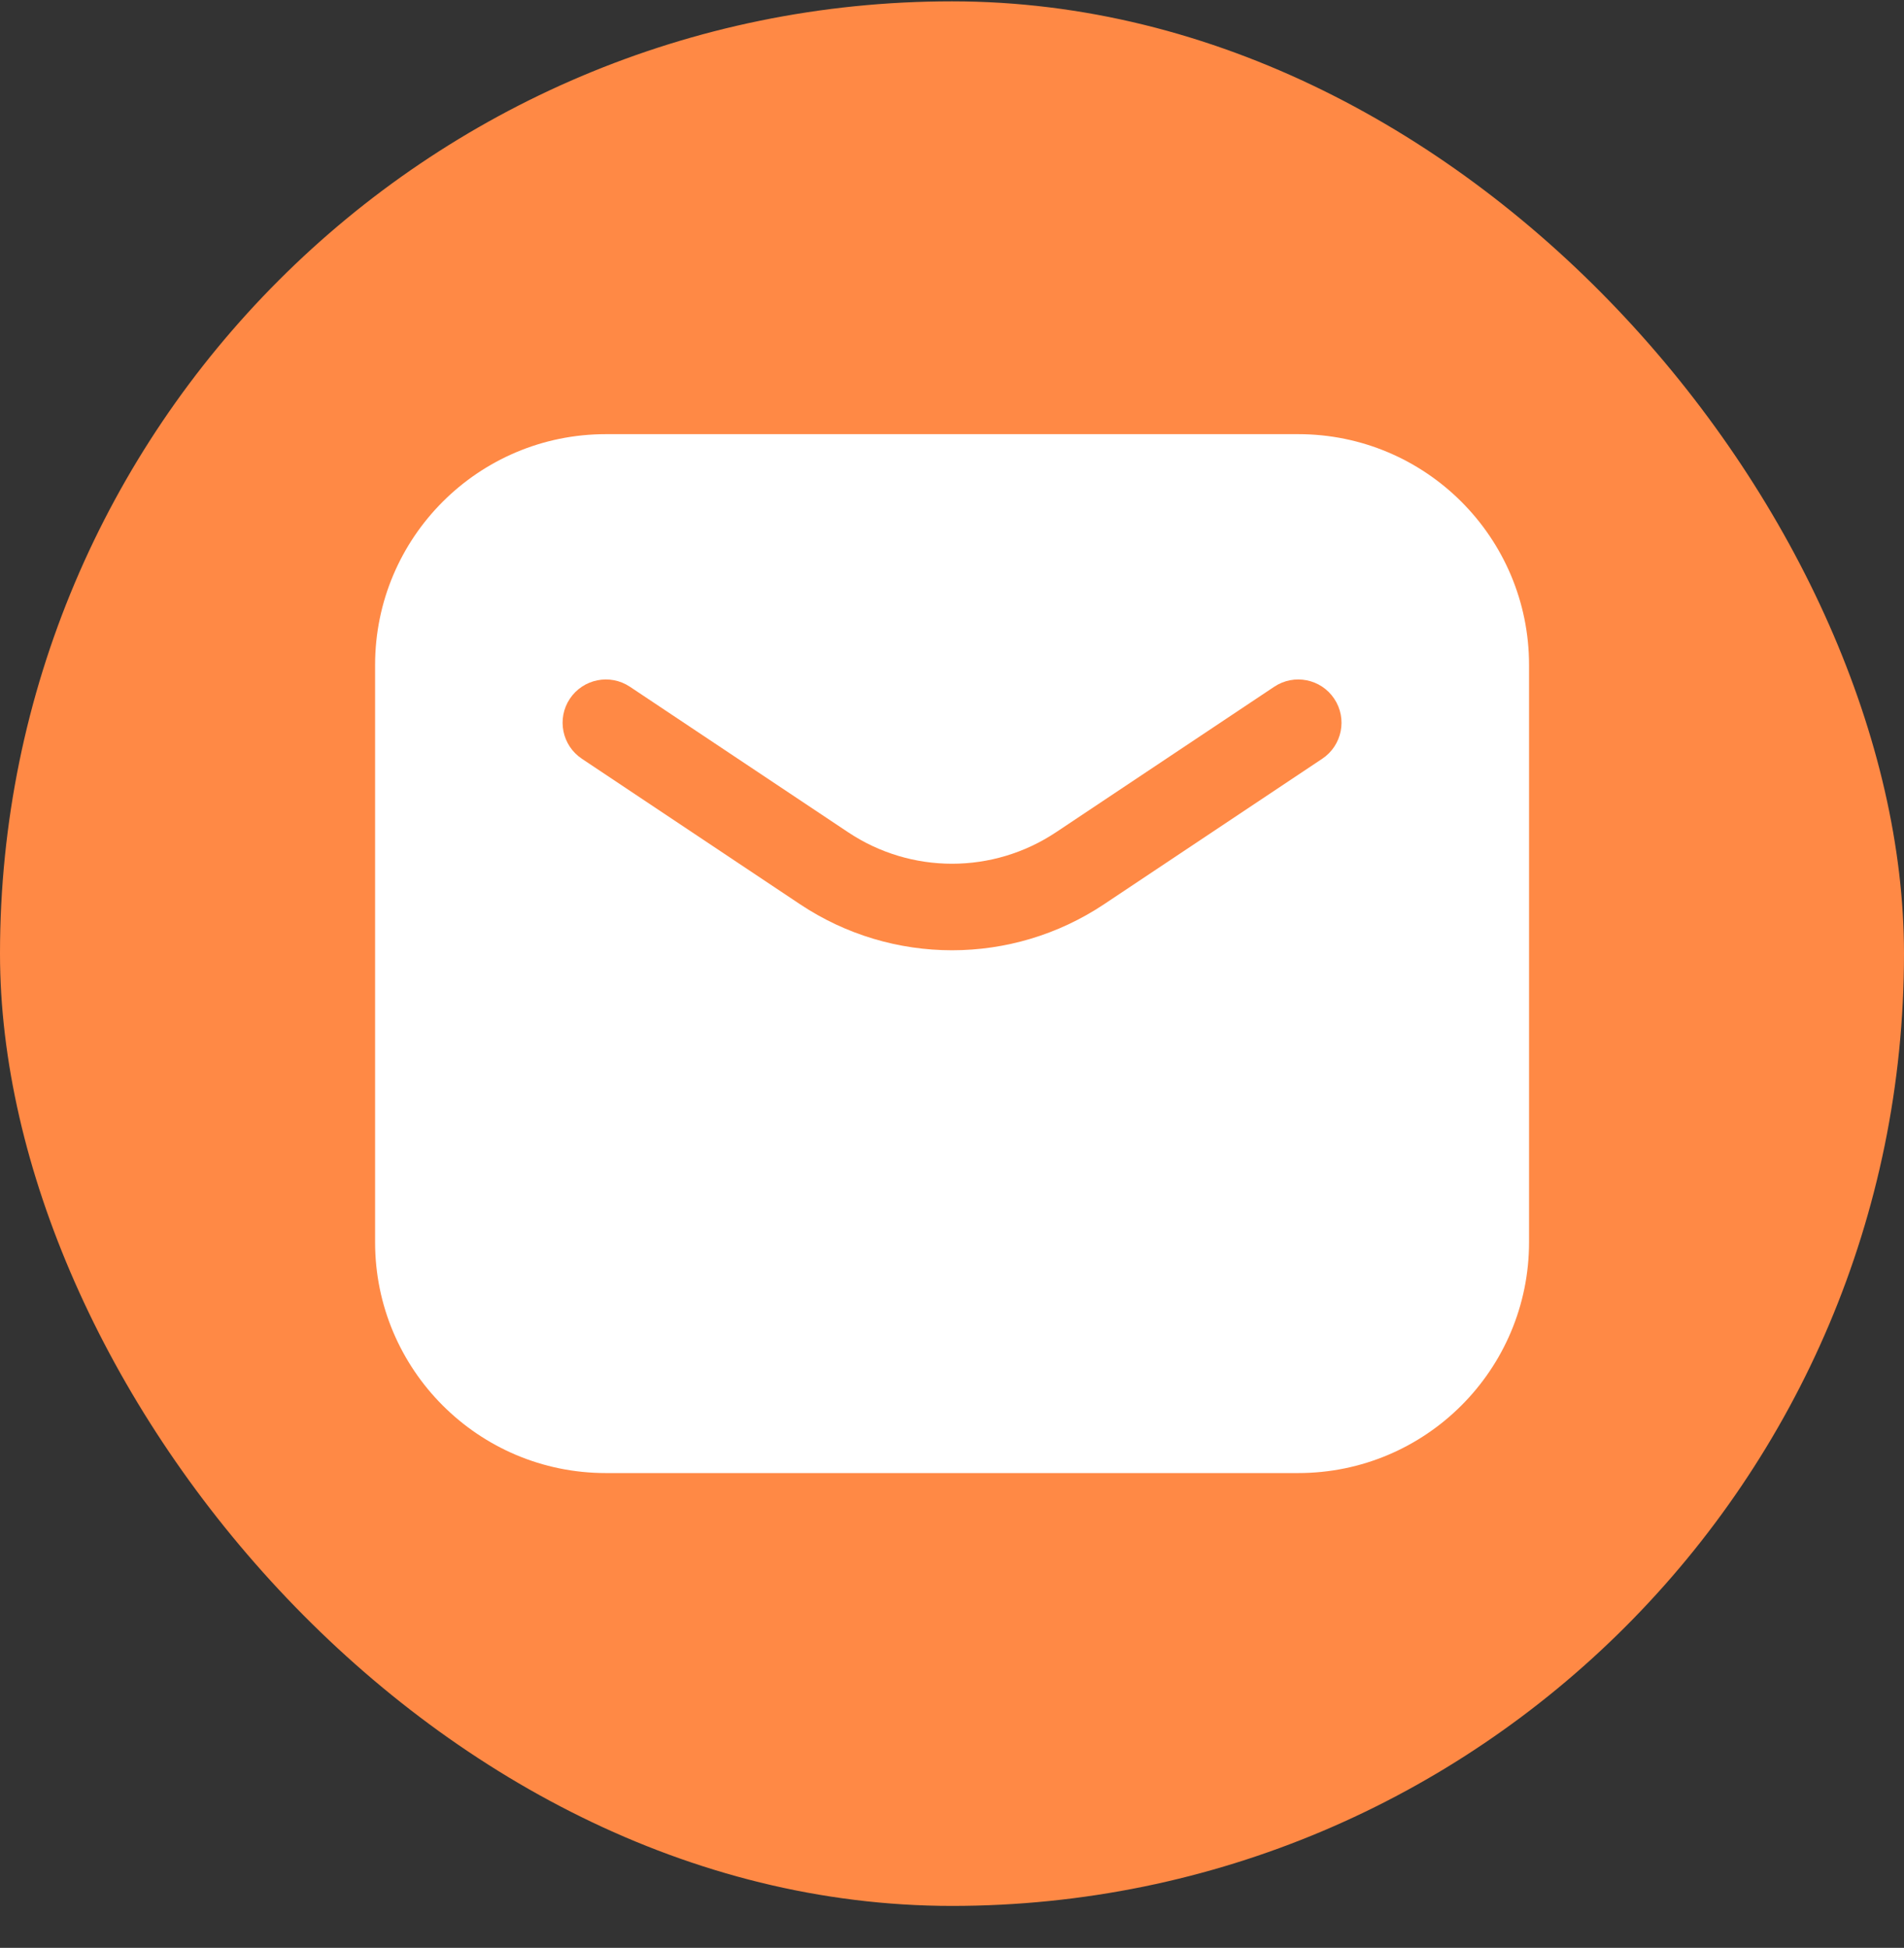
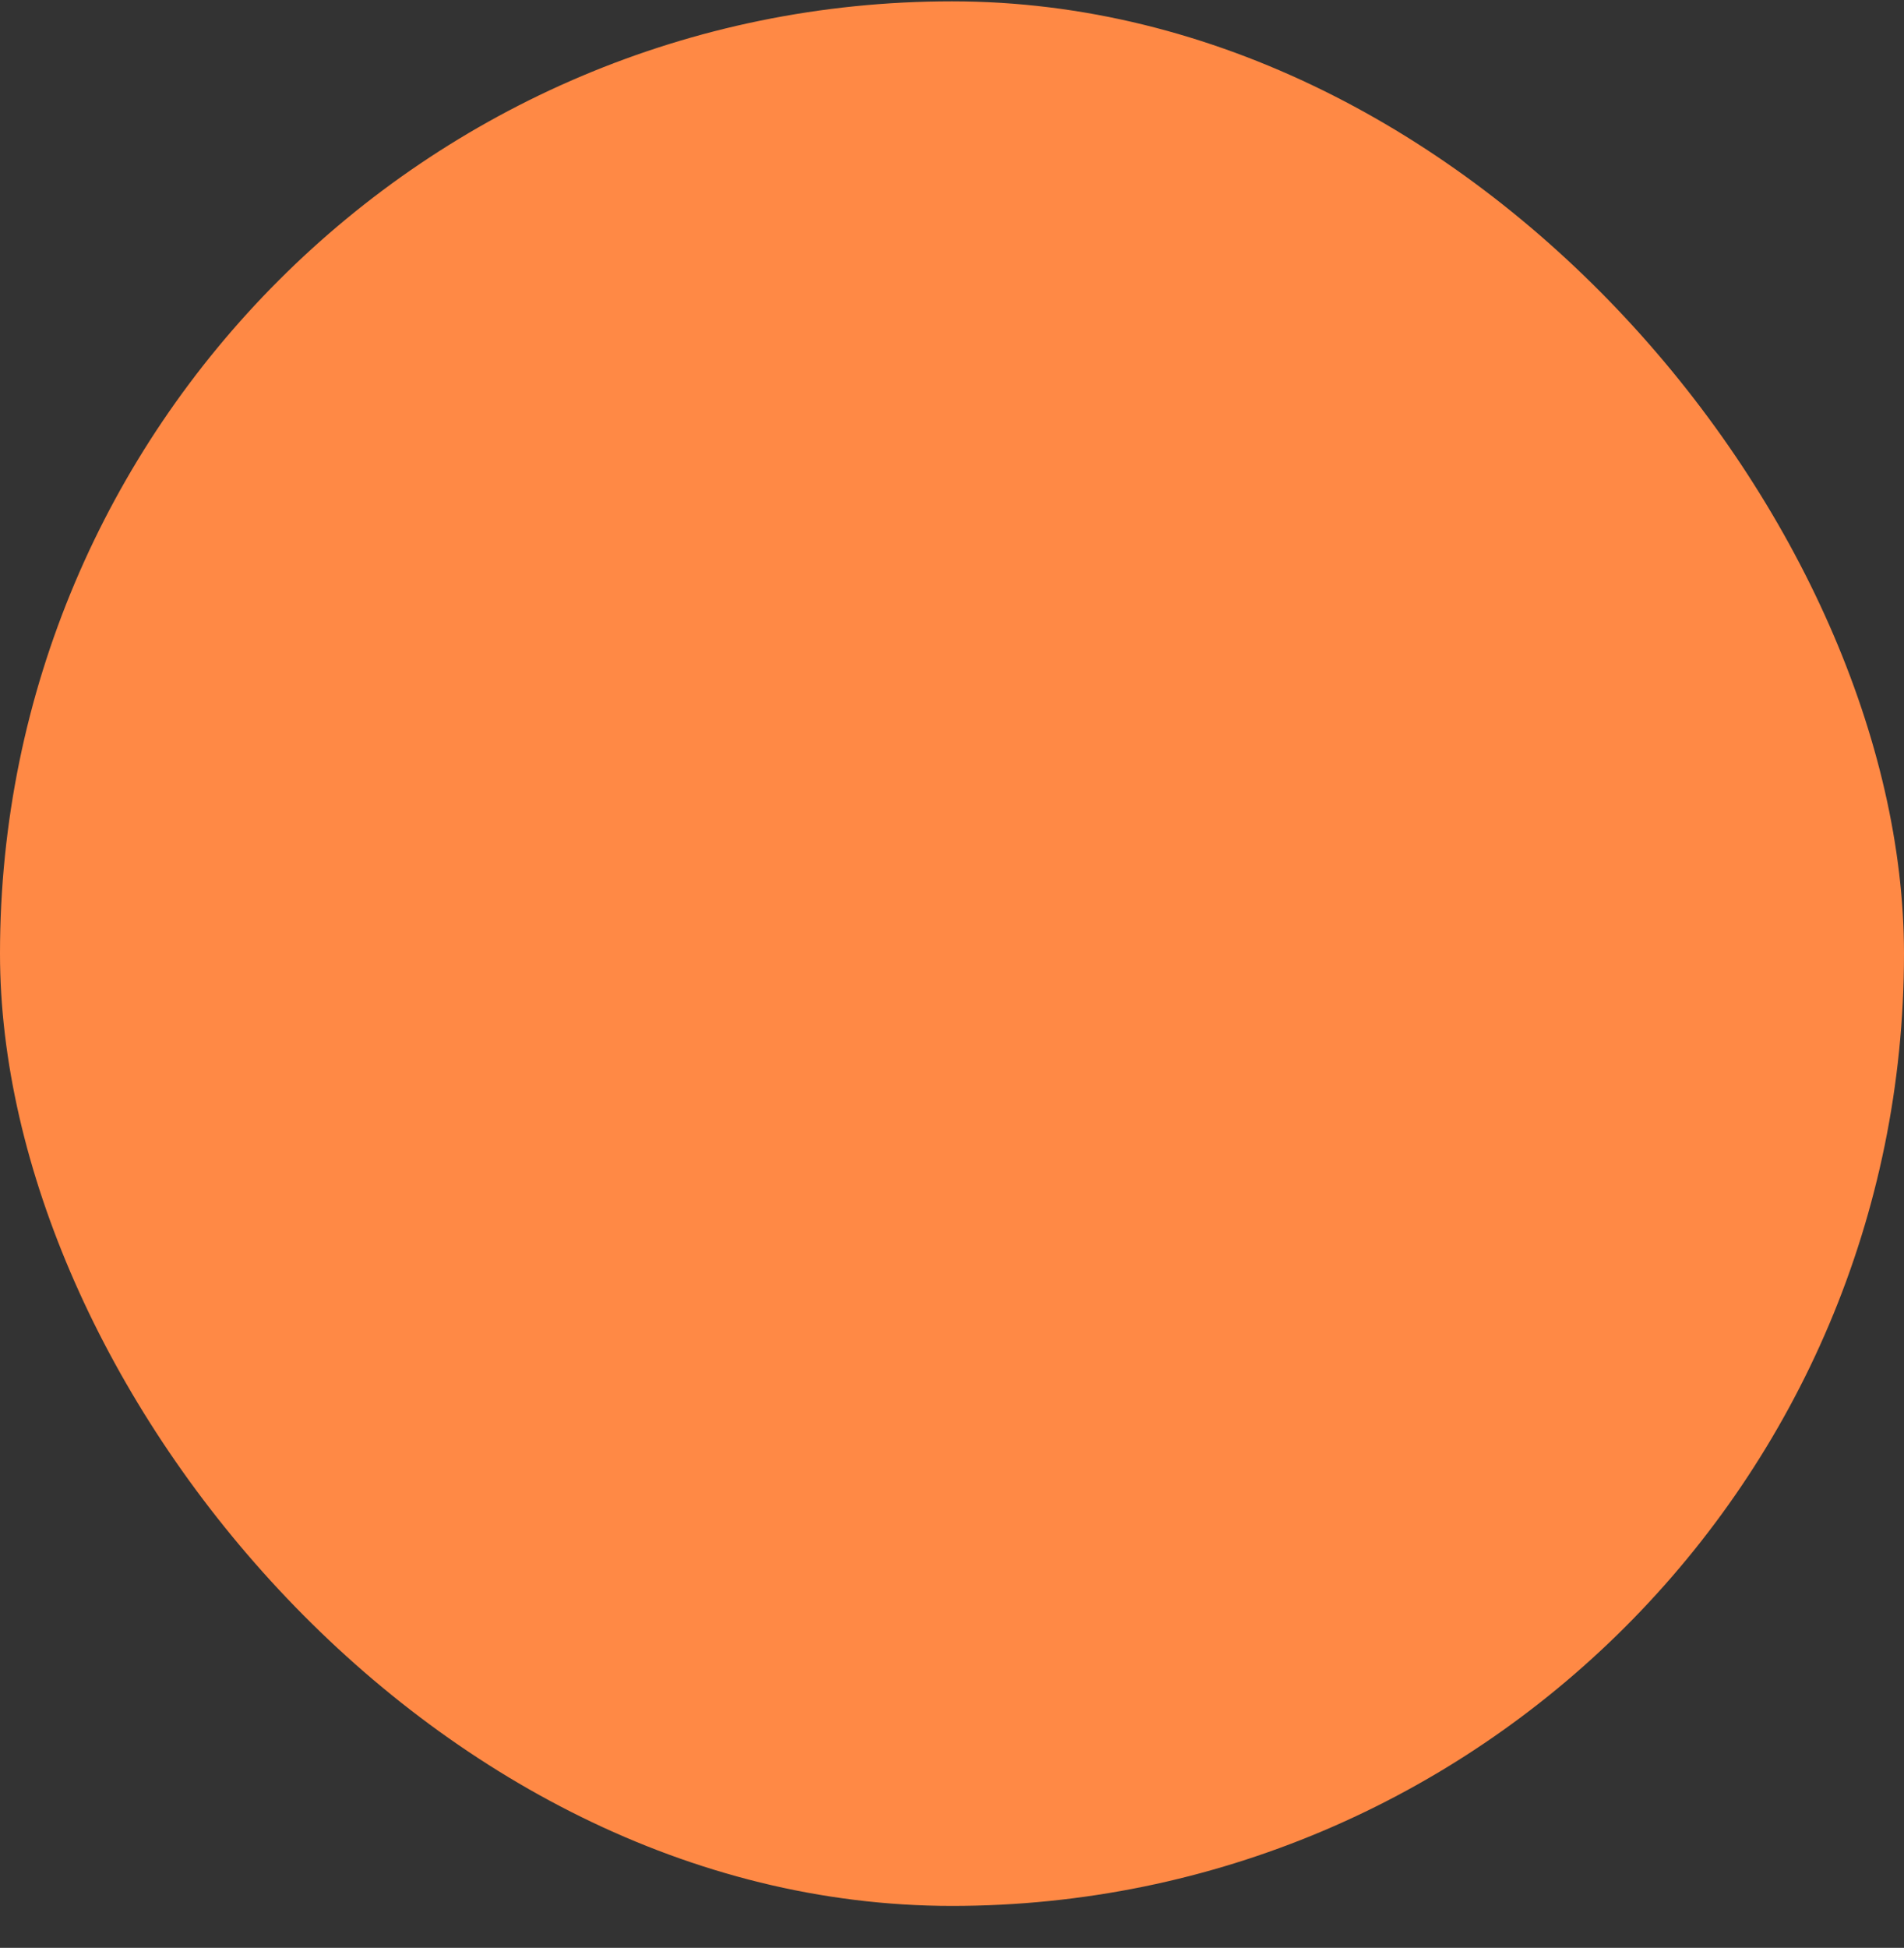
<svg xmlns="http://www.w3.org/2000/svg" width="44" height="45" viewBox="0 0 44 45" fill="none">
  <rect x="0" y="0" width="44" height="45" fill="#333333" stroke="none" />
  <rect y="0.031" width="44" height="44" rx="22" fill="#FF8945" />
-   <path fill-rule="evenodd" clip-rule="evenodd" d="M14.001 10.03C11.056 10.03 8.668 12.418 8.668 15.364V28.697C8.668 31.643 11.056 34.031 14.001 34.031H30.001C32.947 34.031 35.335 31.643 35.335 28.697V15.364C35.335 12.418 32.947 10.03 30.001 10.03H14.001ZM14.556 15.865C14.097 15.559 13.476 15.683 13.169 16.142C12.863 16.602 12.987 17.223 13.447 17.529L18.488 20.89C20.616 22.308 23.387 22.308 25.514 20.89L30.556 17.529C31.015 17.223 31.14 16.602 30.833 16.142C30.527 15.683 29.906 15.559 29.447 15.865L24.405 19.226C22.949 20.197 21.053 20.197 19.598 19.226L14.556 15.865Z" fill="white" />
</svg>